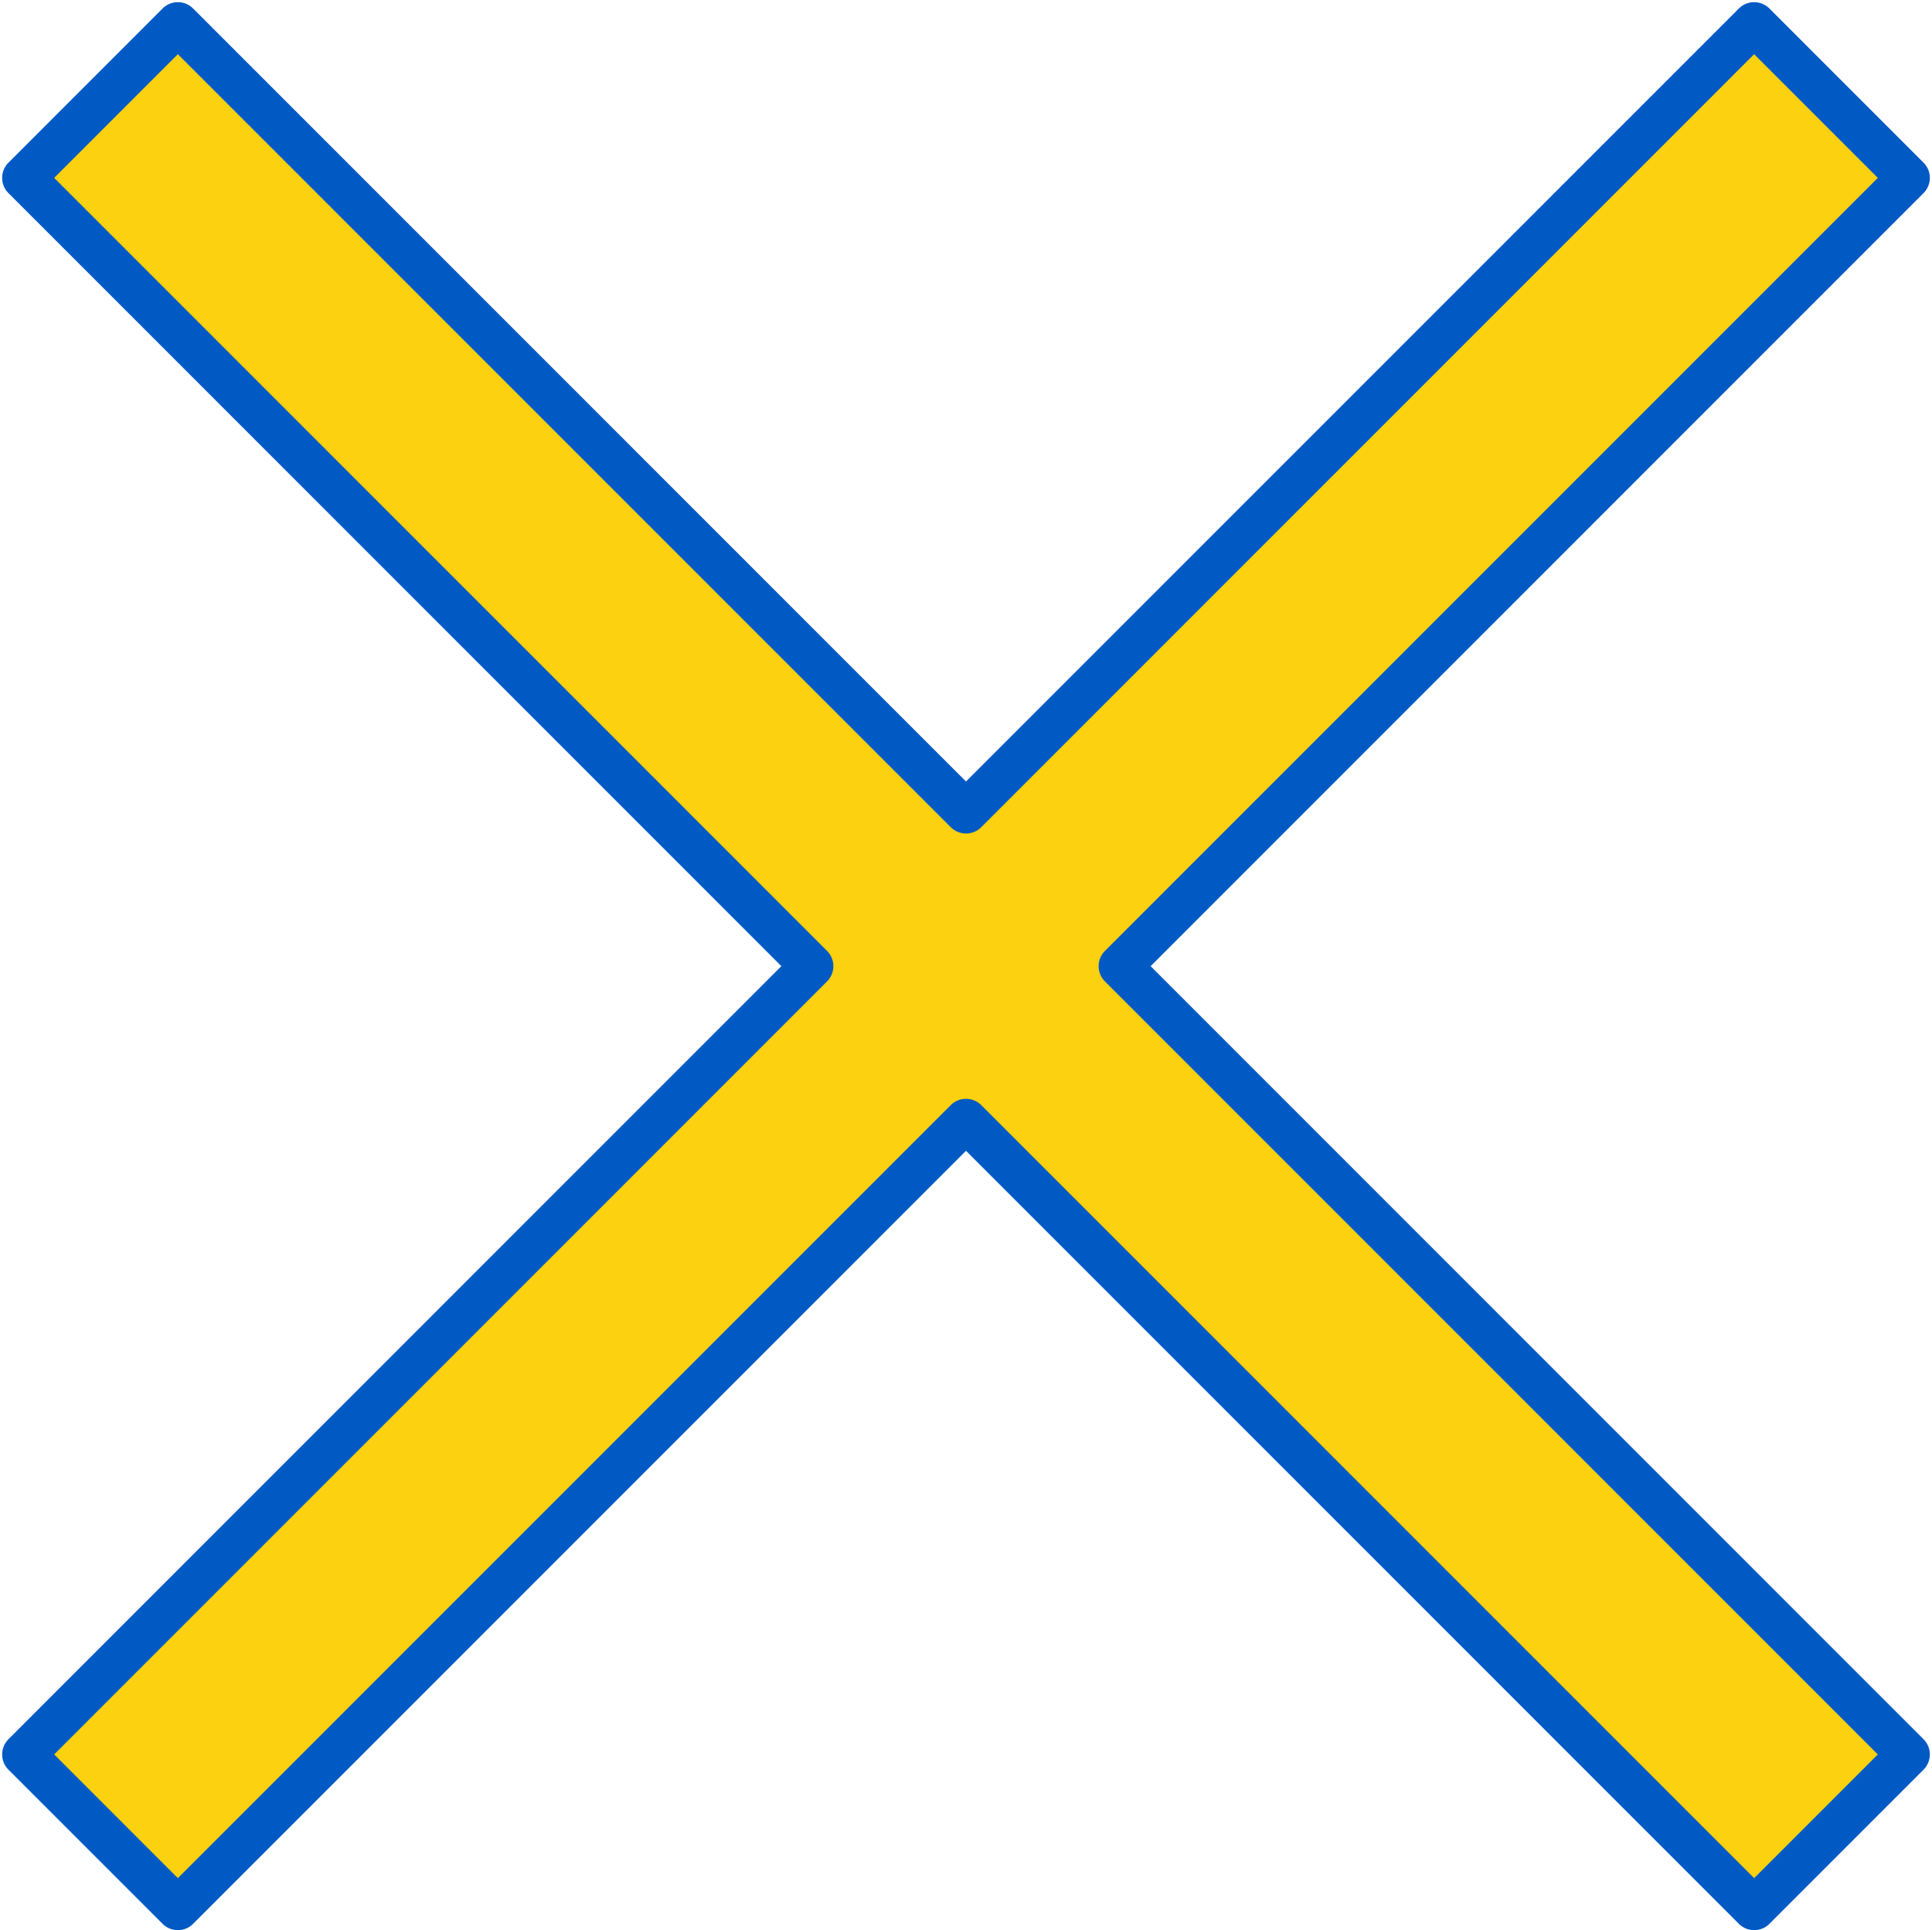
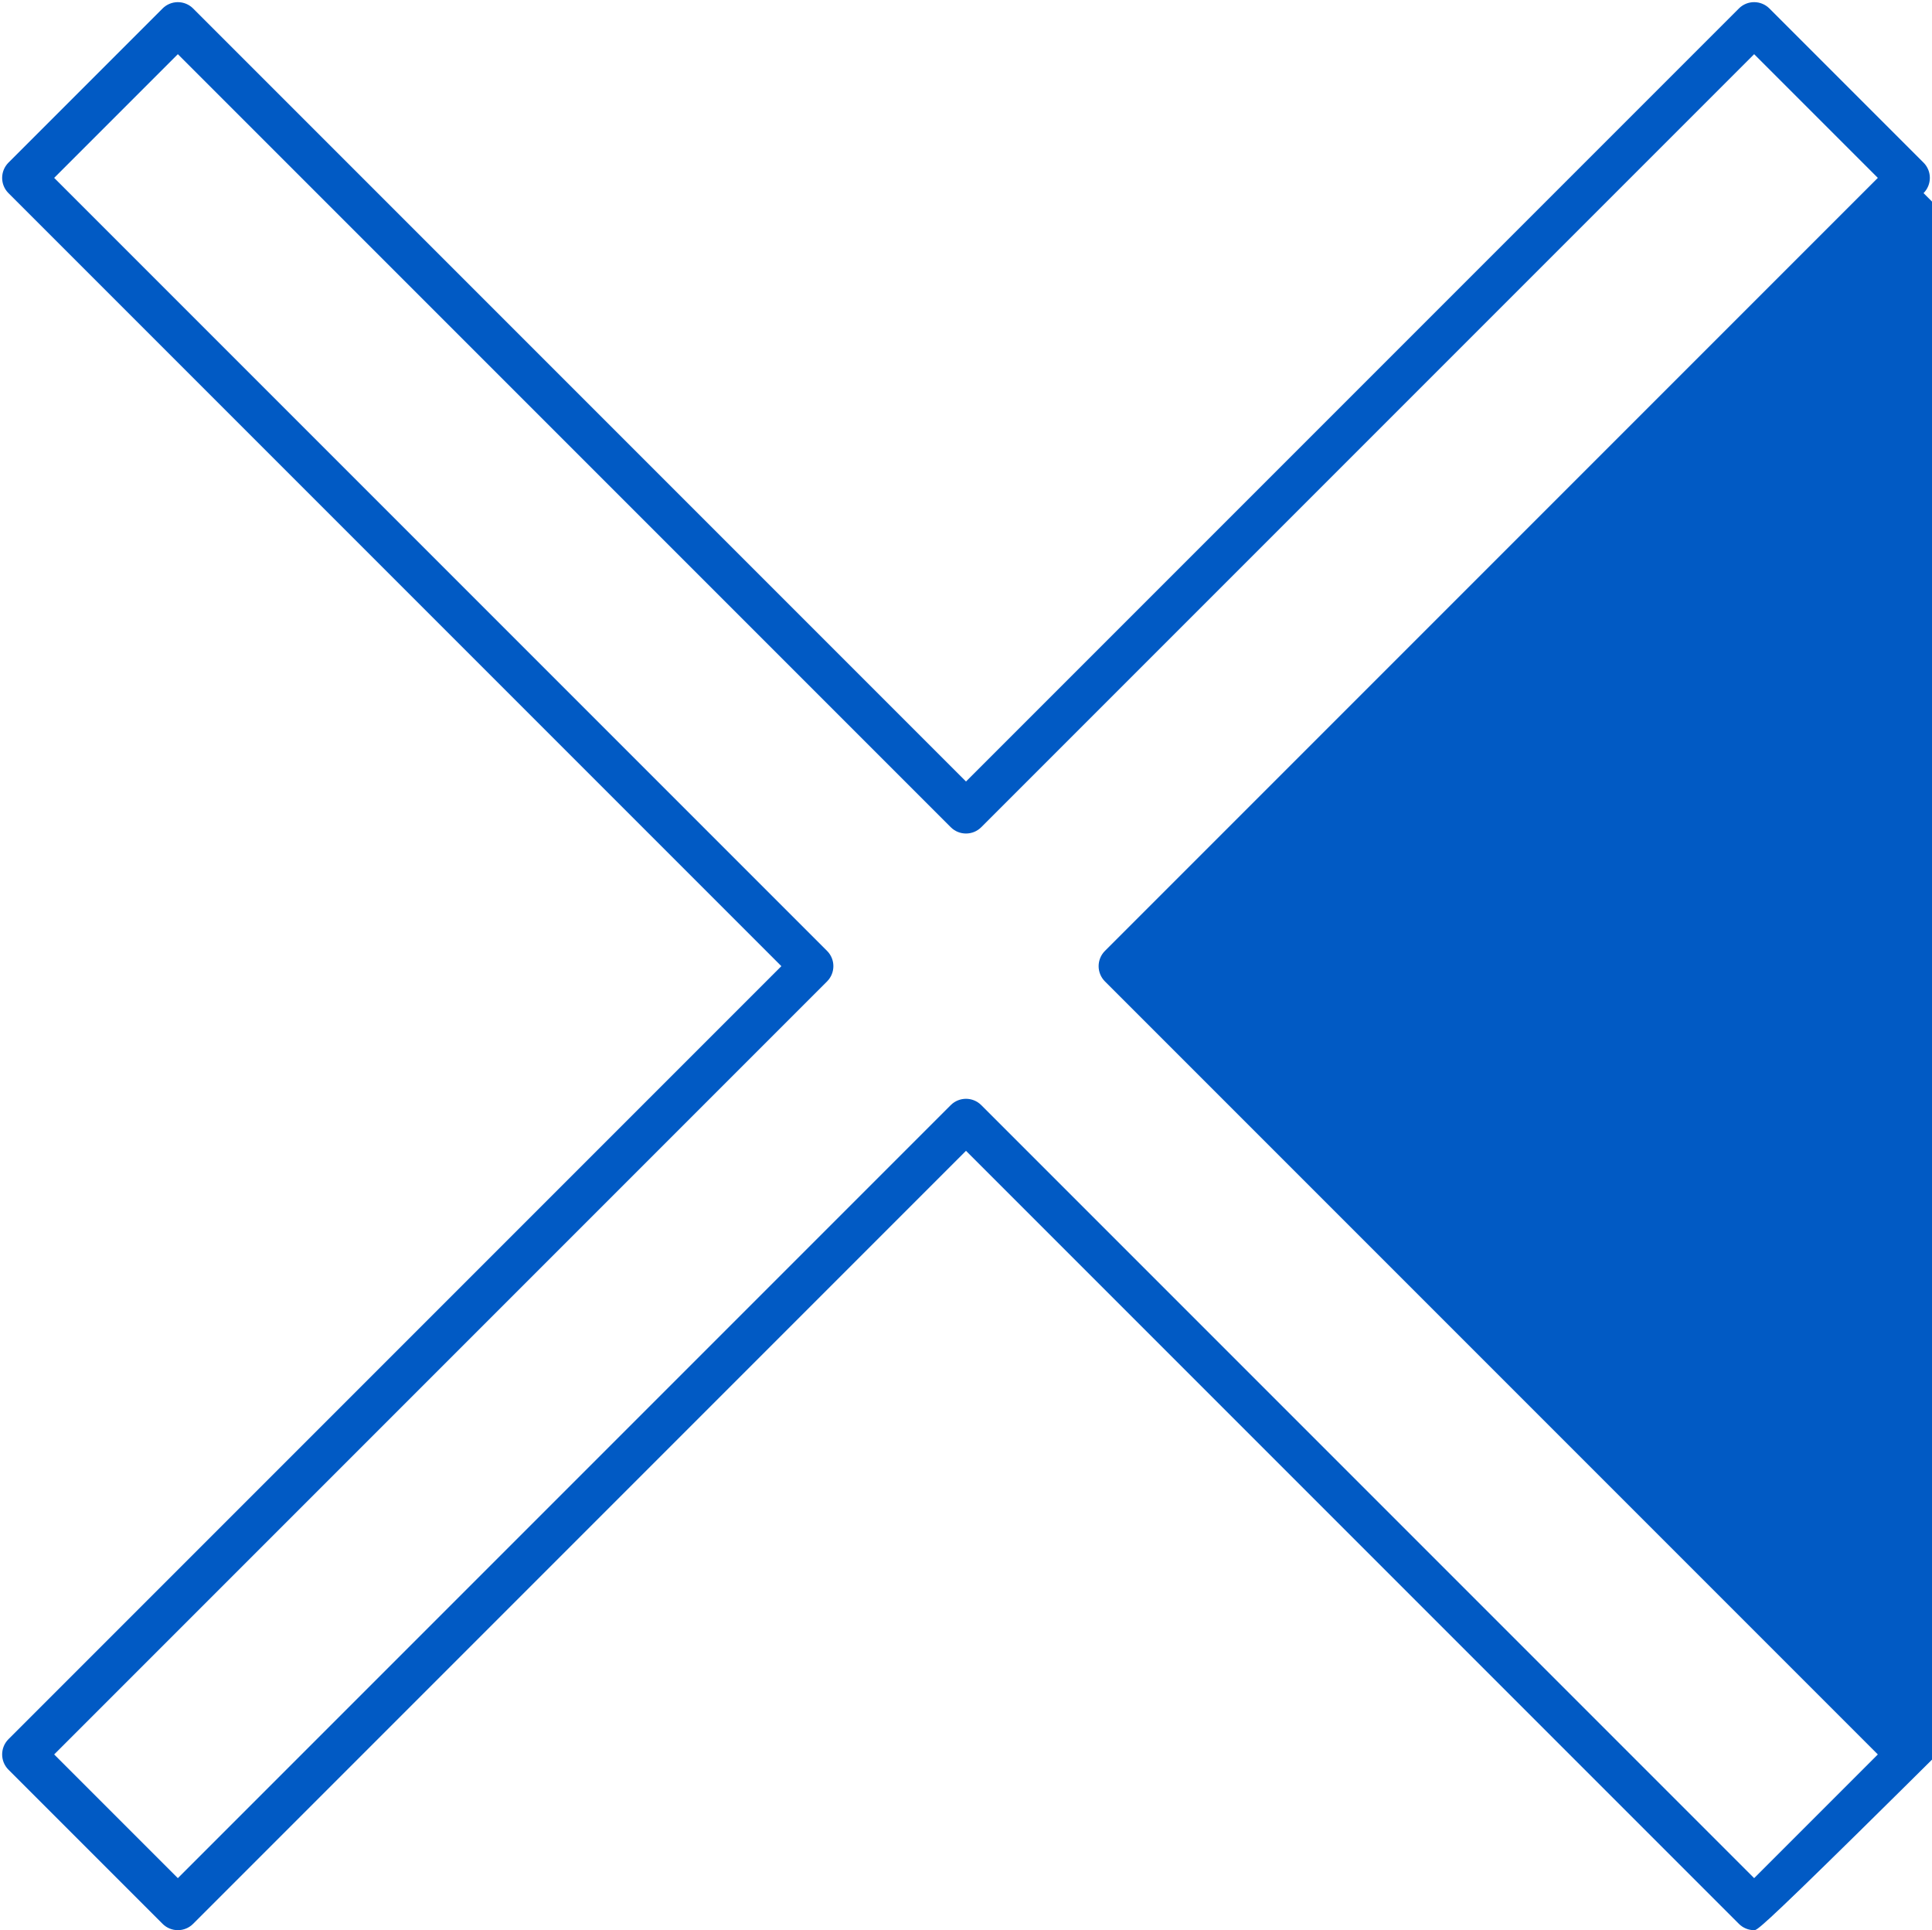
<svg xmlns="http://www.w3.org/2000/svg" fill="#015ac4" height="358.4" preserveAspectRatio="xMidYMid meet" version="1" viewBox="-0.4 -0.4 358.8 358.4" width="358.8" zoomAndPan="magnify">
  <g id="change1_1">
-     <path d="M207.63,179L354,325.37L325.37,354L179,207.63L32.63,354L4,325.37L150.37,179L4,32.63L32.63,4L179,150.37 L325.37,4L354,32.63L207.63,179z" fill="#fbd110" />
-   </g>
+     </g>
  <g id="change2_1">
-     <path d="M325.37,358c-1.02,0-2.05-0.39-2.83-1.17L179,213.29L35.46,356.83c-0.75,0.75-1.77,1.17-2.83,1.17s-2.08-0.42-2.83-1.17 L1.17,328.2c-1.56-1.56-1.56-4.09,0-5.66L144.71,179L1.17,35.46c-1.56-1.56-1.56-4.09,0-5.66L29.8,1.17C30.55,0.42,31.57,0,32.63,0 s2.08,0.42,2.83,1.17L179,144.71L322.54,1.17c1.56-1.56,4.09-1.56,5.66,0l28.63,28.63c1.56,1.56,1.56,4.09,0,5.66L213.29,179 l143.54,143.54c0.75,0.75,1.17,1.77,1.17,2.83s-0.42,2.08-1.17,2.83l-28.63,28.63C327.42,357.61,326.39,358,325.37,358z M179,203.63 c1.02,0,2.05,0.39,2.83,1.17l143.54,143.54l22.97-22.97L204.8,181.83c-0.75-0.75-1.17-1.77-1.17-2.83s0.42-2.08,1.17-2.83 L348.34,32.63L325.37,9.66L181.83,153.2c-1.56,1.56-4.1,1.56-5.66,0L32.63,9.66L9.66,32.63L153.2,176.17c1.56,1.56,1.56,4.09,0,5.66 L9.66,325.37l22.97,22.97L176.17,204.8C176.95,204.02,177.98,203.63,179,203.63z" fill="inherit" />
+     <path d="M325.37,358c-1.02,0-2.05-0.39-2.83-1.17L179,213.29L35.46,356.83c-0.75,0.75-1.77,1.17-2.83,1.17s-2.08-0.42-2.83-1.17 L1.17,328.2c-1.56-1.56-1.56-4.09,0-5.66L144.71,179L1.17,35.46c-1.56-1.56-1.56-4.09,0-5.66L29.8,1.17C30.55,0.42,31.57,0,32.63,0 s2.08,0.42,2.83,1.17L179,144.71L322.54,1.17c1.56-1.56,4.09-1.56,5.66,0l28.63,28.63c1.56,1.56,1.56,4.09,0,5.66l143.54,143.54c0.75,0.75,1.17,1.77,1.17,2.83s-0.42,2.08-1.17,2.83l-28.63,28.63C327.42,357.61,326.39,358,325.37,358z M179,203.63 c1.02,0,2.05,0.39,2.83,1.17l143.54,143.54l22.97-22.97L204.8,181.83c-0.75-0.75-1.17-1.77-1.17-2.83s0.42-2.08,1.17-2.83 L348.34,32.63L325.37,9.66L181.83,153.2c-1.56,1.56-4.1,1.56-5.66,0L32.63,9.66L9.66,32.63L153.2,176.17c1.56,1.56,1.56,4.09,0,5.66 L9.66,325.37l22.97,22.97L176.17,204.8C176.95,204.02,177.98,203.63,179,203.63z" fill="inherit" />
  </g>
</svg>